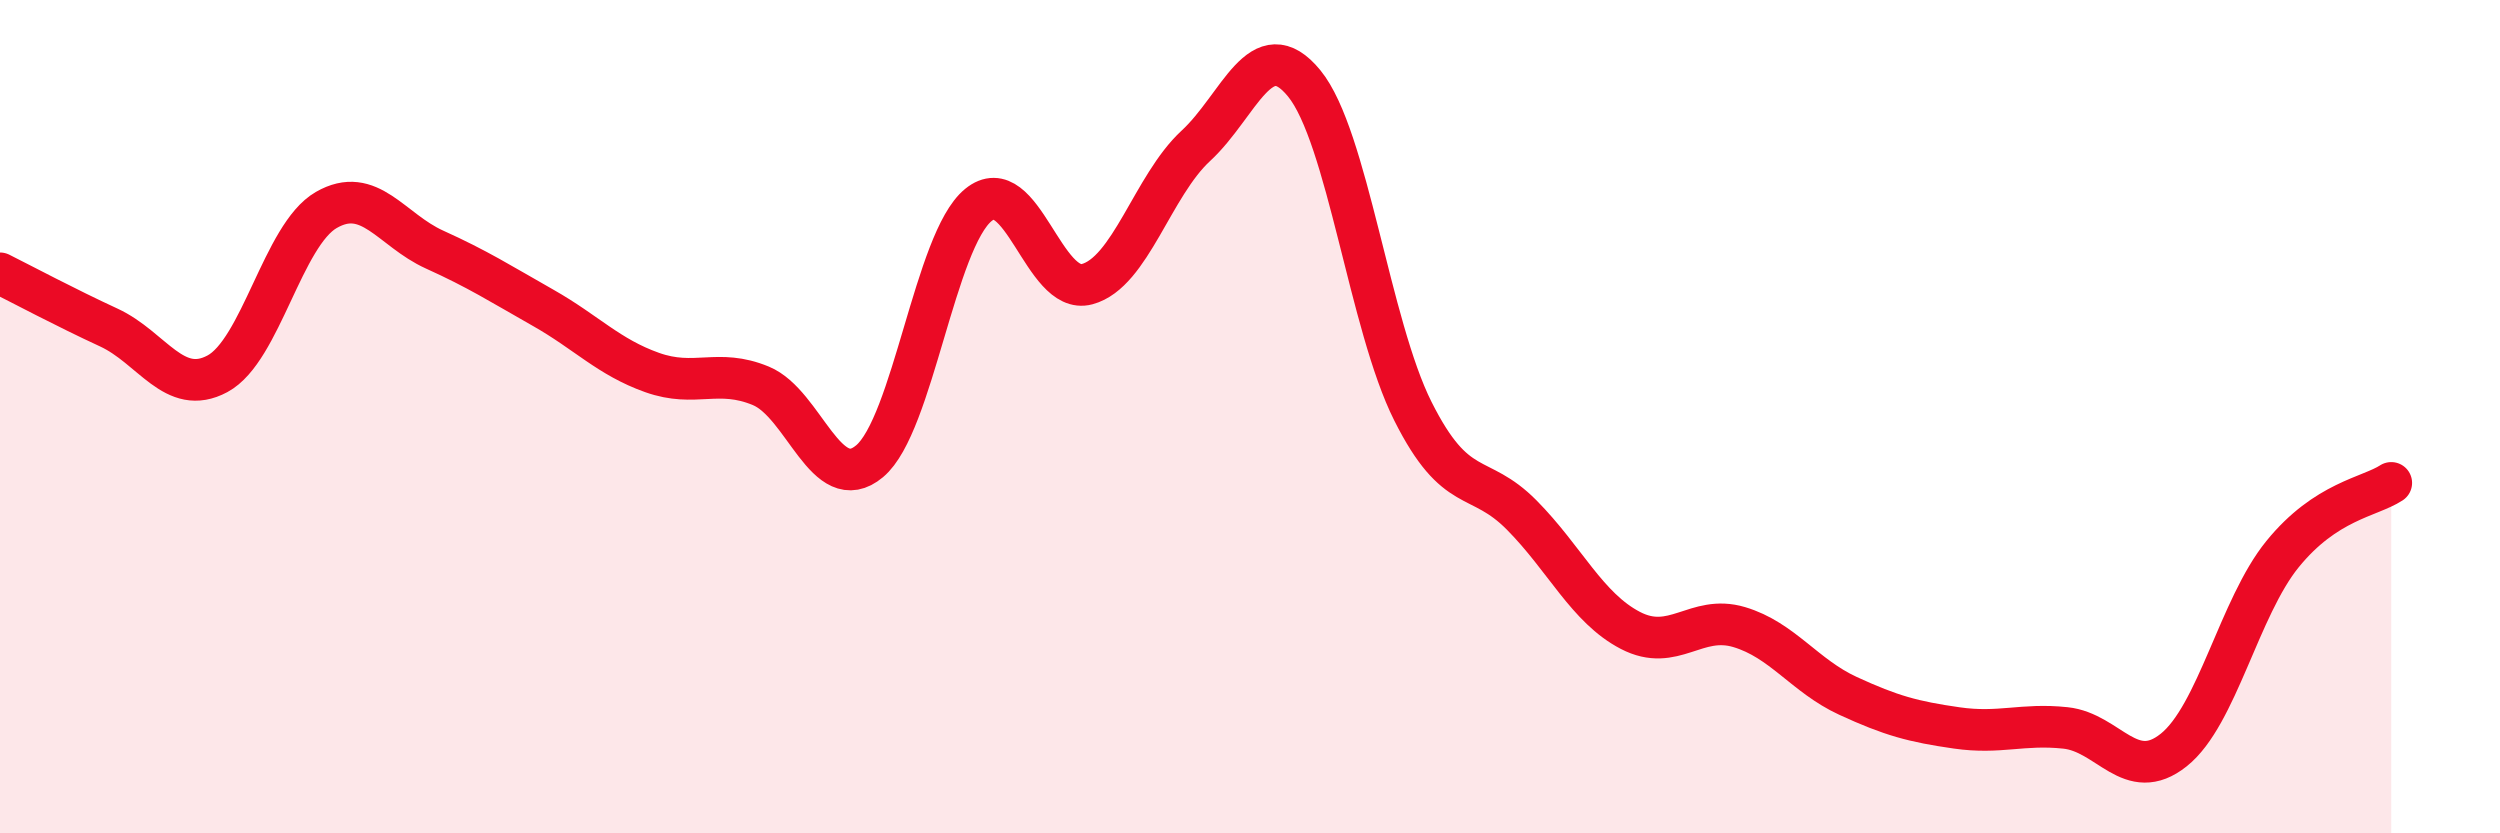
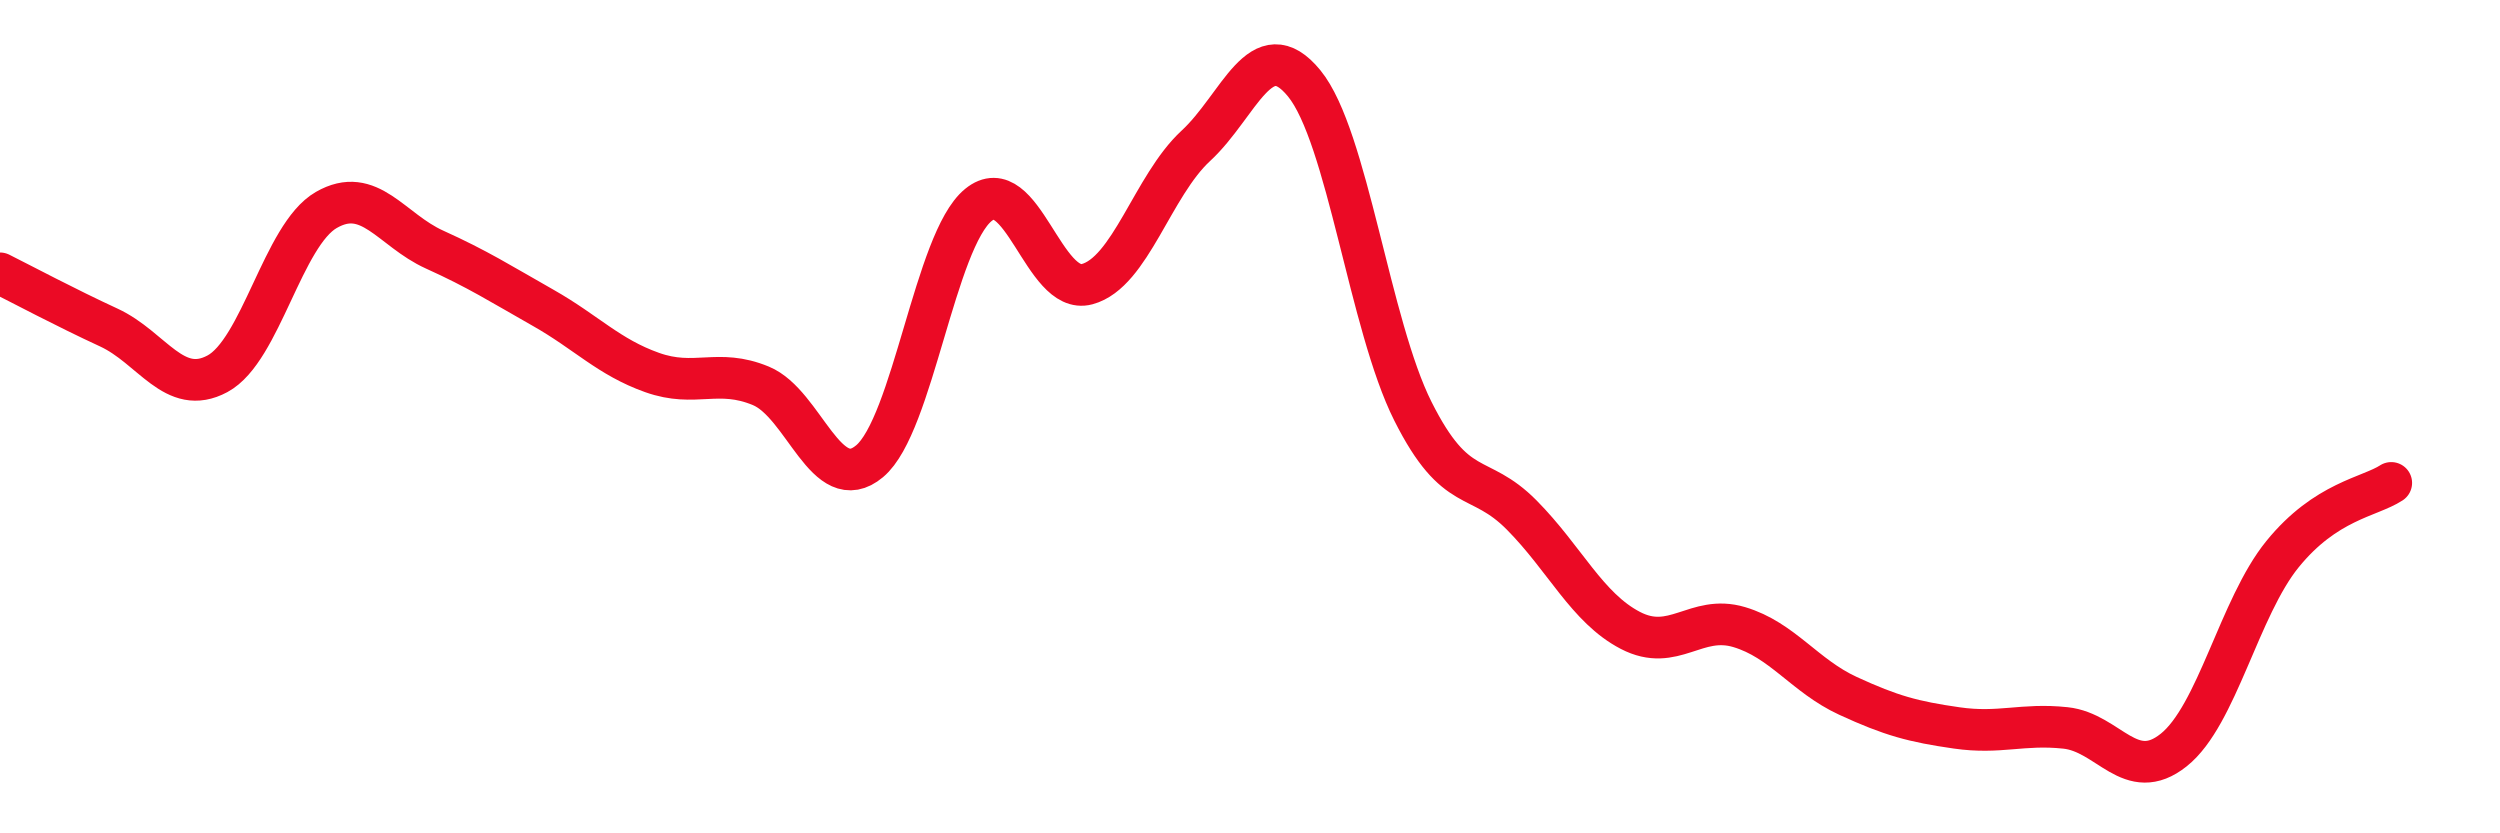
<svg xmlns="http://www.w3.org/2000/svg" width="60" height="20" viewBox="0 0 60 20">
-   <path d="M 0,6.56 C 0.52,6.82 1.57,7.38 2.61,7.86 C 3.65,8.34 4.18,9.53 5.22,8.97 C 6.26,8.41 6.79,5.64 7.83,5.04 C 8.87,4.44 9.39,5.52 10.43,5.99 C 11.47,6.46 12,6.8 13.04,7.39 C 14.08,7.98 14.61,8.57 15.65,8.94 C 16.69,9.31 17.22,8.83 18.26,9.26 C 19.3,9.69 19.83,11.94 20.87,11.07 C 21.91,10.2 22.44,5.77 23.48,4.92 C 24.52,4.07 25.05,7.1 26.09,6.82 C 27.13,6.54 27.66,4.46 28.7,3.5 C 29.74,2.54 30.26,0.73 31.3,2 C 32.34,3.27 32.87,7.8 33.91,9.87 C 34.95,11.94 35.48,11.31 36.52,12.36 C 37.56,13.41 38.09,14.59 39.13,15.13 C 40.17,15.67 40.7,14.74 41.74,15.05 C 42.78,15.36 43.31,16.22 44.35,16.7 C 45.39,17.18 45.92,17.32 46.96,17.47 C 48,17.62 48.53,17.36 49.57,17.47 C 50.61,17.58 51.13,18.83 52.17,18 C 53.21,17.17 53.74,14.58 54.78,13.3 C 55.82,12.02 56.87,11.93 57.39,11.59L57.39 20L0 20Z" fill="#EB0A25" opacity="0.1" stroke-linecap="round" stroke-linejoin="round" />
  <path d="M 0,6.56 C 0.52,6.82 1.57,7.38 2.61,7.86 C 3.65,8.34 4.18,9.53 5.22,8.97 C 6.26,8.41 6.79,5.64 7.83,5.04 C 8.87,4.44 9.39,5.52 10.43,5.99 C 11.47,6.46 12,6.8 13.04,7.39 C 14.08,7.98 14.61,8.57 15.65,8.94 C 16.69,9.31 17.22,8.83 18.26,9.26 C 19.3,9.69 19.83,11.94 20.87,11.07 C 21.91,10.2 22.44,5.77 23.48,4.92 C 24.52,4.07 25.05,7.1 26.09,6.82 C 27.13,6.54 27.66,4.46 28.7,3.5 C 29.74,2.54 30.26,0.73 31.3,2 C 32.34,3.27 32.87,7.8 33.91,9.87 C 34.95,11.94 35.48,11.31 36.52,12.36 C 37.56,13.41 38.09,14.59 39.13,15.13 C 40.17,15.67 40.7,14.74 41.74,15.05 C 42.78,15.36 43.31,16.22 44.35,16.7 C 45.39,17.18 45.92,17.32 46.96,17.47 C 48,17.62 48.53,17.36 49.57,17.47 C 50.61,17.58 51.13,18.83 52.17,18 C 53.21,17.17 53.74,14.58 54.78,13.3 C 55.82,12.02 56.87,11.93 57.39,11.59" stroke="#EB0A25" stroke-width="1" fill="none" stroke-linecap="round" stroke-linejoin="round" />
</svg>